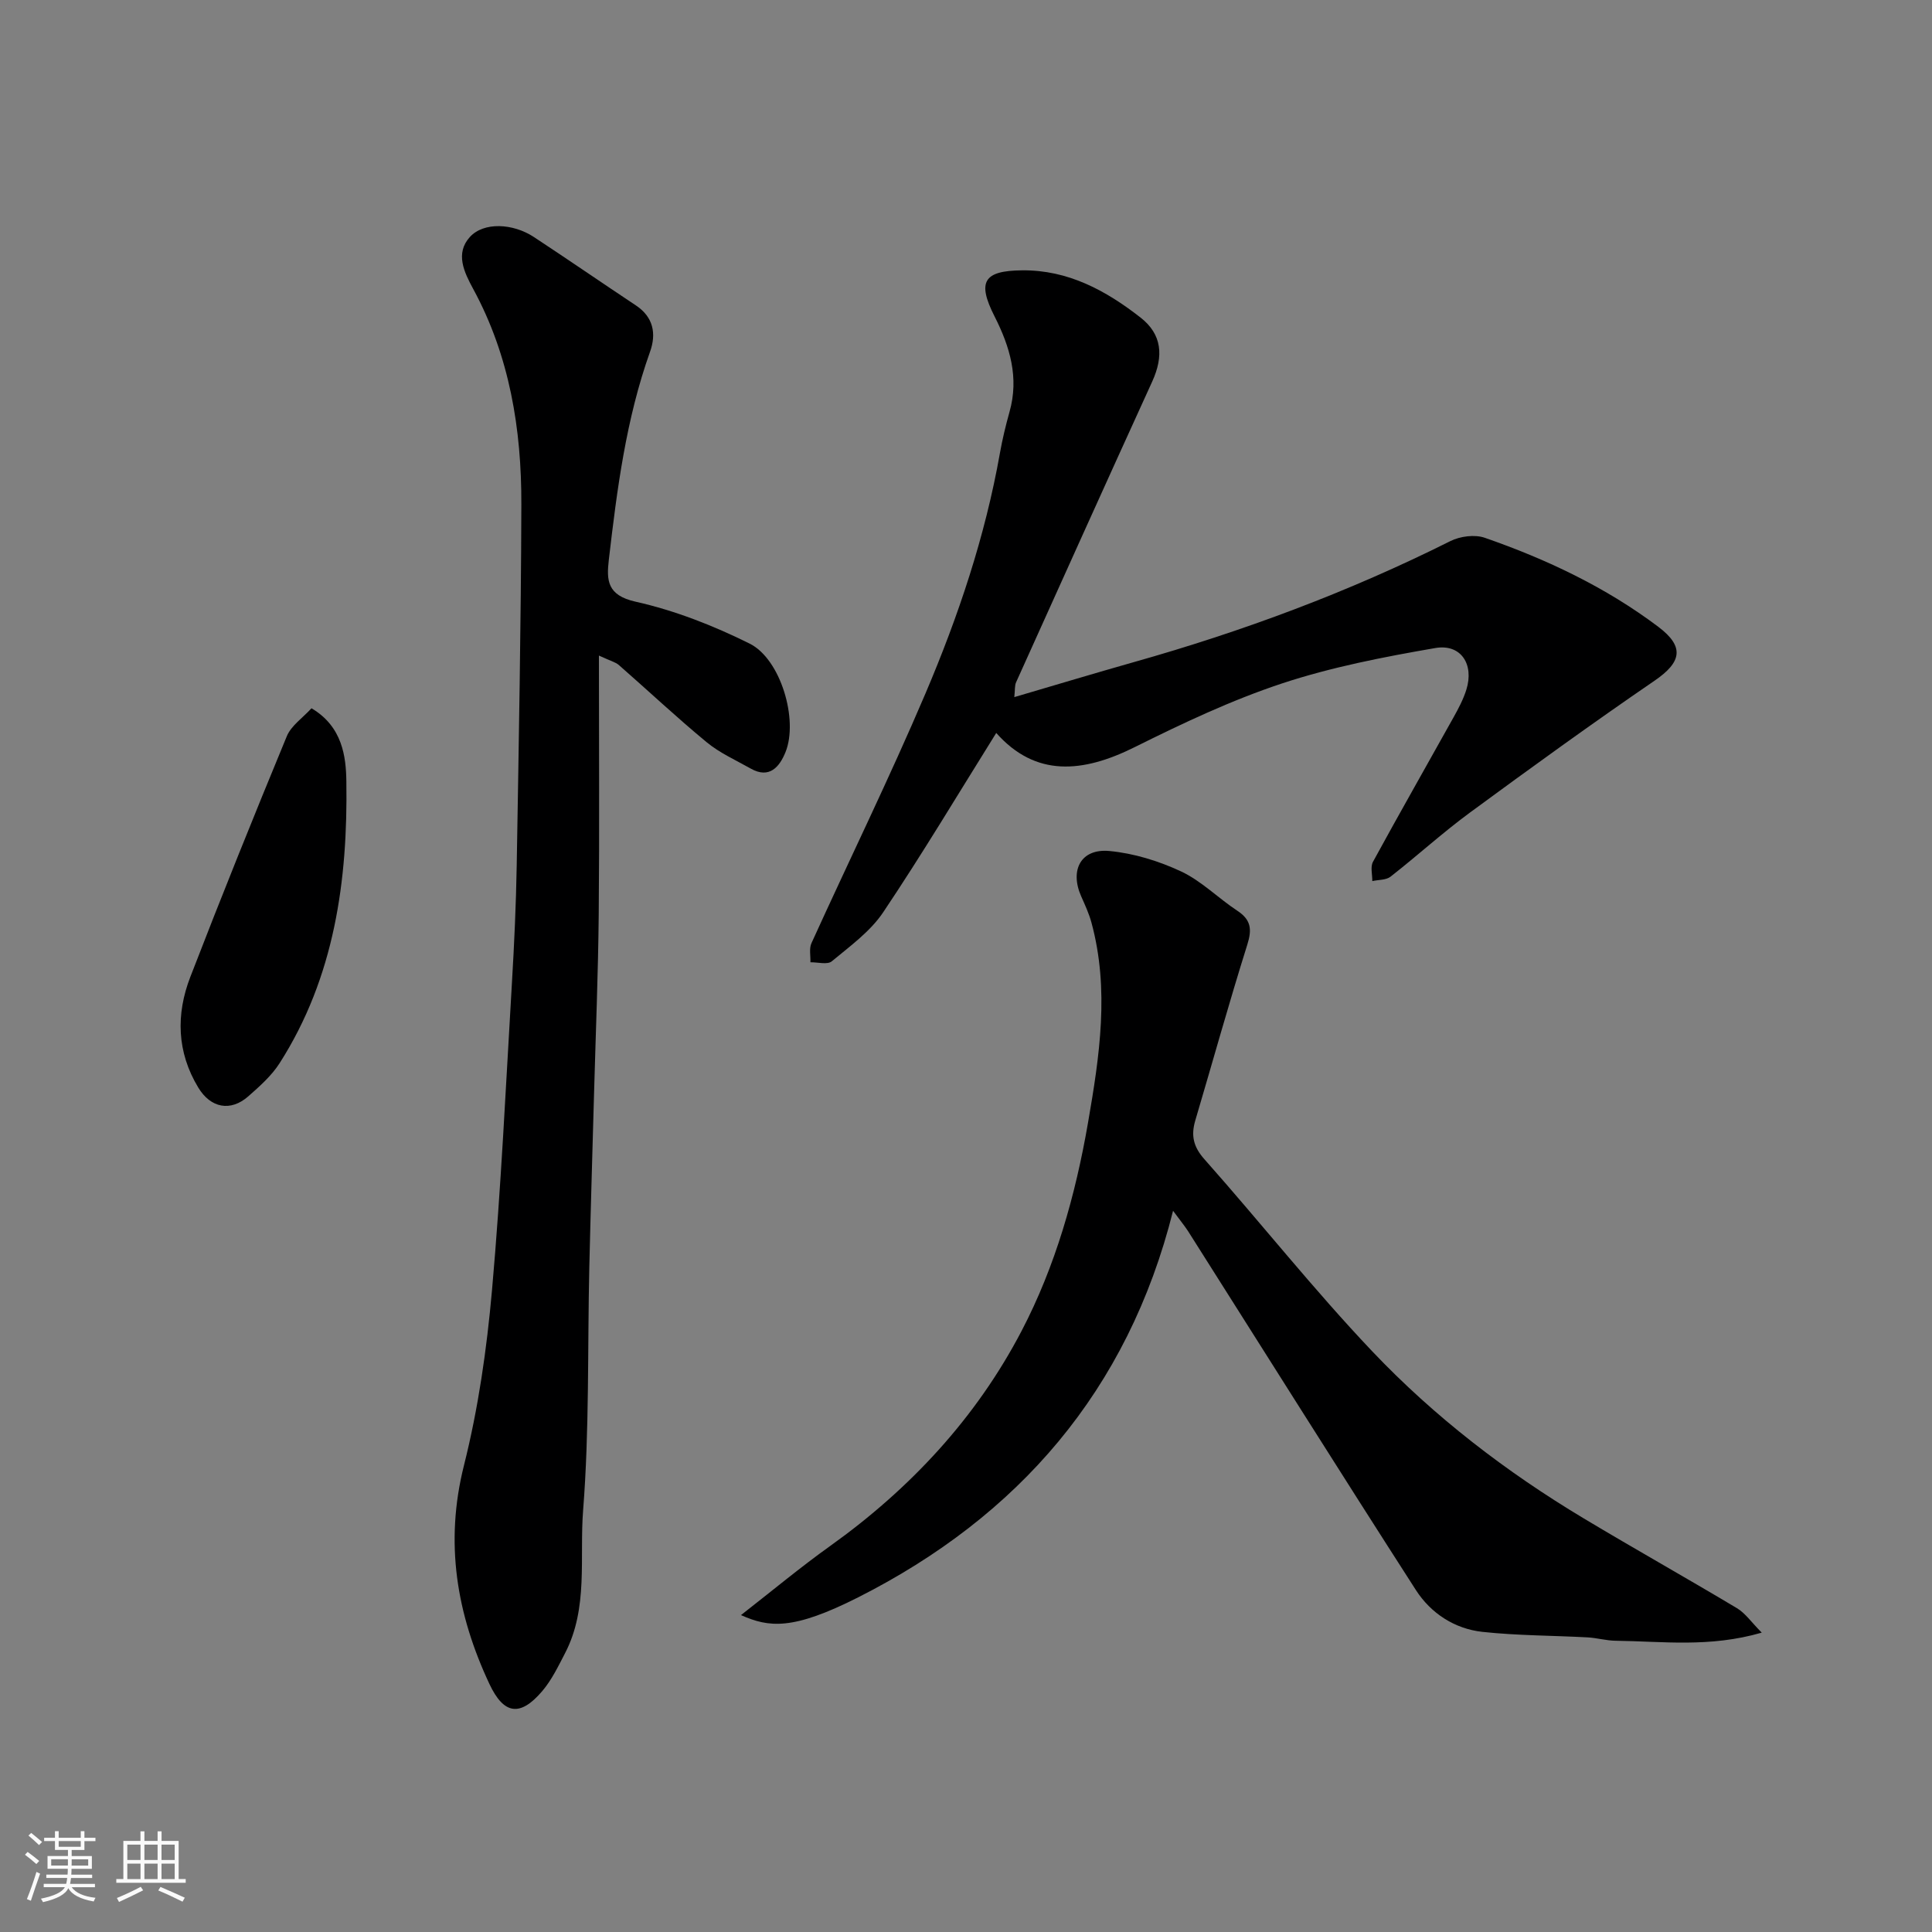
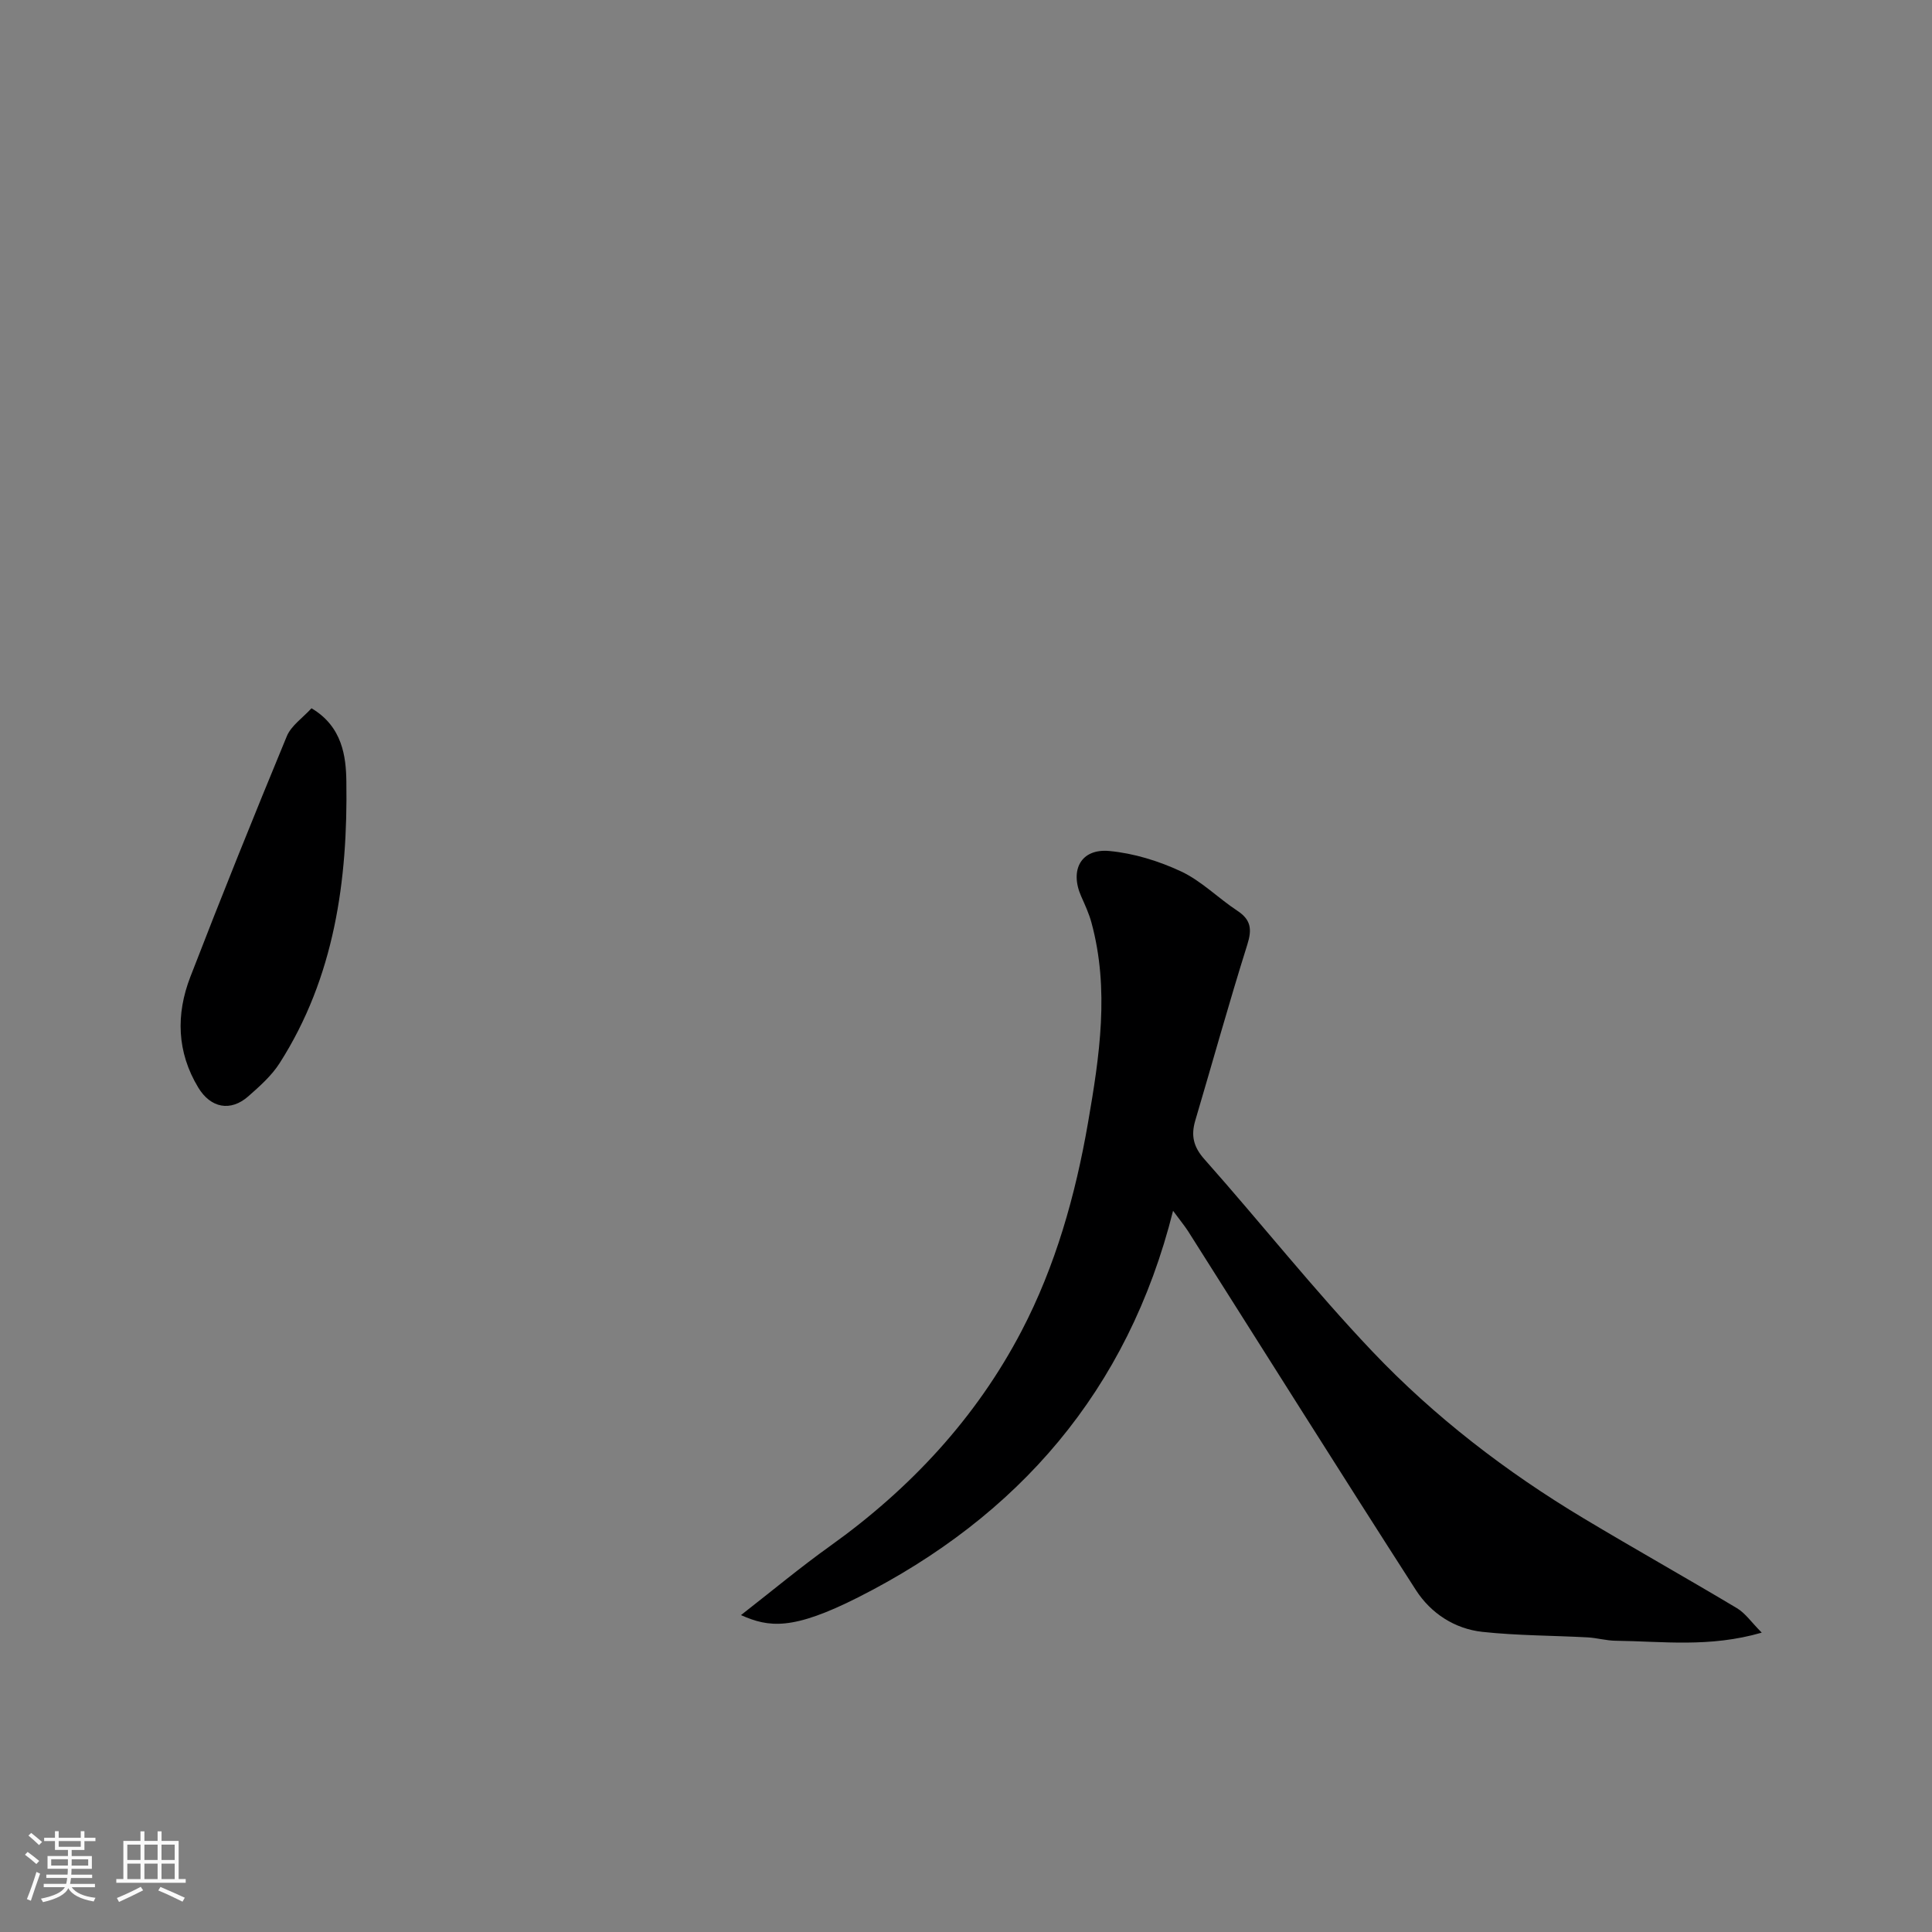
<svg xmlns="http://www.w3.org/2000/svg" enable-background="new 0 0 400 400" viewBox="0 0 400 400">
  <rect x="0" y="0" width="400" height="400" fill="#808080" stroke="none" />
  <path d="m5.17 384 .55-.58c.85.61 1.65 1.24 2.4 1.87l-.59.64c-.83-.73-1.62-1.38-2.36-1.93m1.22 9.53-.82-.34c.71-1.76 1.37-3.64 1.98-5.63.24.13.5.25.76.36-.6 1.67-1.24 3.54-1.92 5.61m-.5-13.5.57-.54c.56.44 1.31 1.06 2.26 1.87l-.64.64c-.68-.66-1.41-1.32-2.19-1.97m3.25.46h2.24v-1.36h.77v1.36h4.57v-1.36h.76v1.36h2.28v.69h-2.28v1.84h-2.64v1.26h4.18v2.64h-4.21c0 .45-.02.86-.05 1.21h4.32v.69h-4.38c-.04.34-.1.75-.19 1.22h5.15v.69h-4.82c.87 1.19 2.51 1.92 4.93 2.19-.17.31-.3.57-.37.76-2.77-.49-4.52-1.41-5.26-2.76-.56 1.26-2.3 2.23-5.24 2.9-.12-.24-.26-.48-.43-.72 2.73-.55 4.38-1.34 4.96-2.38h-4.38v-.69h4.65c.1-.38.17-.79.21-1.22h-4.32v-.69h4.4c.03-.34.05-.75.05-1.21h-4.2v-2.64h4.23v-1.26h-2.69v-1.84h-2.24zm1.46 4.46v1.29h3.45c.01-.4.02-.57.01-.53v-.32-.45h-3.46zm1.55-2.59h4.57v-1.19h-4.57zm6.11 2.59h-3.42v.77c-.01.19-.01.37-.02.53h3.44z" fill="#fafafa" />
  <path d="m32.63 379.16h.82v1.98h3.54v7.89h1.46v.78h-14.37v-.78h1.46v-7.89h3.54v-1.98h.82v1.98h2.73zm-3.49 11.48.5.73c-1.61.82-3.28 1.63-5 2.41-.13-.27-.28-.55-.44-.82 1.75-.72 3.4-1.49 4.94-2.32m-2.78-5.55h2.73v-3.18h-2.73zm0 3.95h2.73v-3.2h-2.73zm3.54-3.95h2.73v-3.18h-2.73zm0 3.95h2.73v-3.2h-2.73zm7.89 4.68c-1.84-.92-3.51-1.7-5.02-2.32l.45-.73c1.89.8 3.57 1.55 5.04 2.23zm-1.62-11.81h-2.73v3.18h2.73zm-2.73 7.13h2.73v-3.2h-2.73z" fill="#fafafa" />
  <g fill="#000001">
-     <path d="m124 135.73c0 18.73.12 36.15-.04 53.58-.12 12.27-.62 24.53-.96 36.79-.33 12.1-.71 24.19-.99 36.29-.38 16.76.03 33.58-1.28 50.27-.78 9.85 1.12 20.23-3.73 29.59-1.41 2.72-2.78 5.58-4.74 7.88-4.55 5.34-7.94 4.89-10.93-1.48-6.79-14.46-9.3-29.25-5.27-45.26 2.97-11.82 4.72-24.07 5.8-36.23 1.88-21.18 2.87-42.44 4.13-63.68.48-8.09.85-16.19.99-24.3.42-24.92.89-49.85.96-74.78.04-15.53-2.41-30.65-9.96-44.56-1.9-3.5-3.77-7.37-.71-10.76 2.86-3.17 8.93-2.86 13.26-.01 7.08 4.66 14.06 9.47 21.12 14.16 3.65 2.42 4.26 5.88 2.94 9.58-4.98 13.95-6.84 28.5-8.54 43.09-.49 4.25-.36 7.35 5.53 8.67 8.13 1.82 16.14 4.96 23.62 8.68 6.44 3.2 10.13 15.79 7.43 22.47-1.19 2.94-3.27 5.64-7.21 3.4-3.08-1.74-6.41-3.22-9.1-5.44-6.23-5.14-12.12-10.68-18.2-16-.7-.6-1.7-.83-4.12-1.95z" />
    <path d="m242.87 250.68c-9.36 37.34-32.15 63.31-65.17 80.02-13.64 6.9-18.51 6.25-24.29 3.69 6.43-5.01 12.29-9.9 18.48-14.32 16.58-11.86 30.22-26.52 39.61-44.5 7.01-13.41 11.16-28.09 13.76-43.11 2.39-13.8 4.48-27.58.71-41.46-.51-1.87-1.34-3.66-2.13-5.44-2.4-5.45-.03-9.91 5.83-9.37 5.06.47 10.24 2.07 14.86 4.23 4.22 1.98 7.67 5.52 11.63 8.13 2.83 1.86 3.09 3.81 2.09 7-3.8 12.08-7.18 24.29-10.78 36.44-.92 3.11-.4 5.45 1.91 8.04 11.69 13.17 22.64 27.02 34.75 39.77 12.88 13.56 27.73 24.96 43.82 34.6 10.49 6.29 21.17 12.28 31.67 18.56 1.74 1.04 2.98 2.9 5.13 5.06-10.82 3.14-20.56 1.79-30.22 1.68-1.95-.02-3.89-.59-5.84-.7-7.26-.39-14.57-.36-21.78-1.14-5.76-.63-10.68-3.86-13.76-8.65-15.87-24.68-31.47-49.54-47.18-74.32-.7-1.08-1.54-2.09-3.1-4.21z" />
-     <path d="m210 144.33c8.59-2.52 16.61-4.94 24.66-7.22 22.63-6.38 44.57-14.54 65.62-25.08 2.02-1.01 5.05-1.41 7.12-.69 12.82 4.45 25.04 10.23 35.93 18.43 5.51 4.15 4.81 7.34-.77 11.16-12.92 8.84-25.6 18.03-38.22 27.3-5.67 4.17-10.9 8.94-16.45 13.28-.93.72-2.5.62-3.77.91.02-1.34-.43-2.95.14-3.99 5.47-10.03 11.13-19.95 16.69-29.93 1.02-1.83 2.02-3.72 2.64-5.7 1.65-5.26-1.12-9.55-6.43-8.63-10.71 1.85-21.49 3.94-31.77 7.34-10.47 3.47-20.57 8.25-30.47 13.18-10.76 5.36-20.52 6.24-28.66-2.94-7.77 12.44-15.27 25-23.4 37.12-2.67 3.99-6.87 7.02-10.65 10.16-.9.75-2.92.17-4.42.2.05-1.33-.3-2.85.22-3.97 7.83-17.23 16.17-34.24 23.58-51.64 6.82-16.02 12.37-32.54 15.43-49.79.51-2.88 1.2-5.74 1.99-8.56 2-7.08.09-13.48-3.09-19.75-3.67-7.23-2.25-9.47 5.68-9.55 9.54-.1 17.38 4.19 24.54 9.78 4.46 3.48 4.81 7.97 2.42 13.23-9.46 20.73-18.82 41.51-28.19 62.28-.31.68-.2 1.53-.37 3.07z" />
    <path d="m64.49 146.64c6.43 3.79 7.15 10.06 7.22 15.14.31 20.49-2.45 40.54-13.82 58.34-1.67 2.61-4.12 4.78-6.48 6.86-3.68 3.24-7.8 2.43-10.36-1.81-4.45-7.35-4.64-15.16-1.65-22.9 6.45-16.7 13.14-33.3 19.98-49.84.91-2.2 3.3-3.8 5.11-5.79z" />
  </g>
</svg>